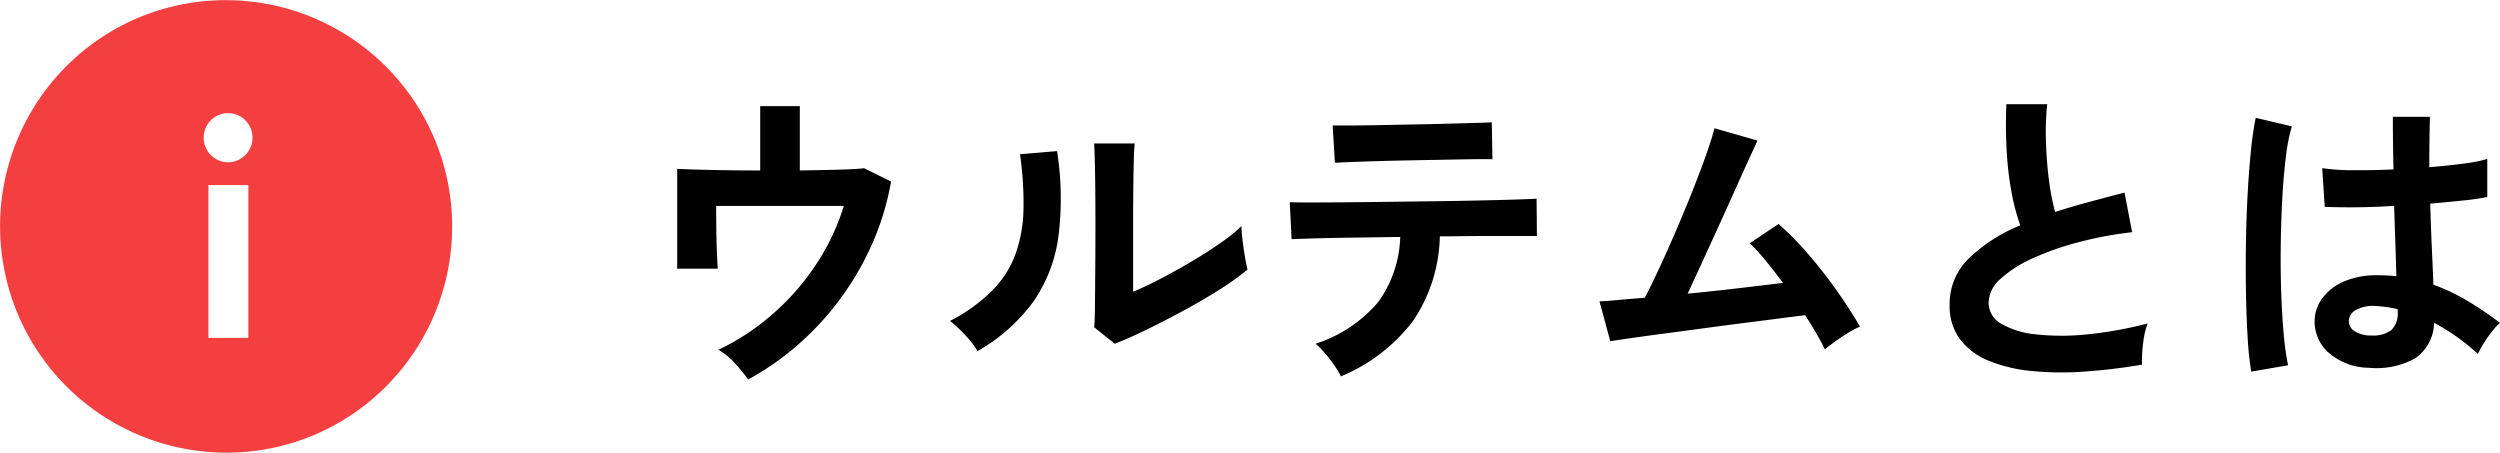
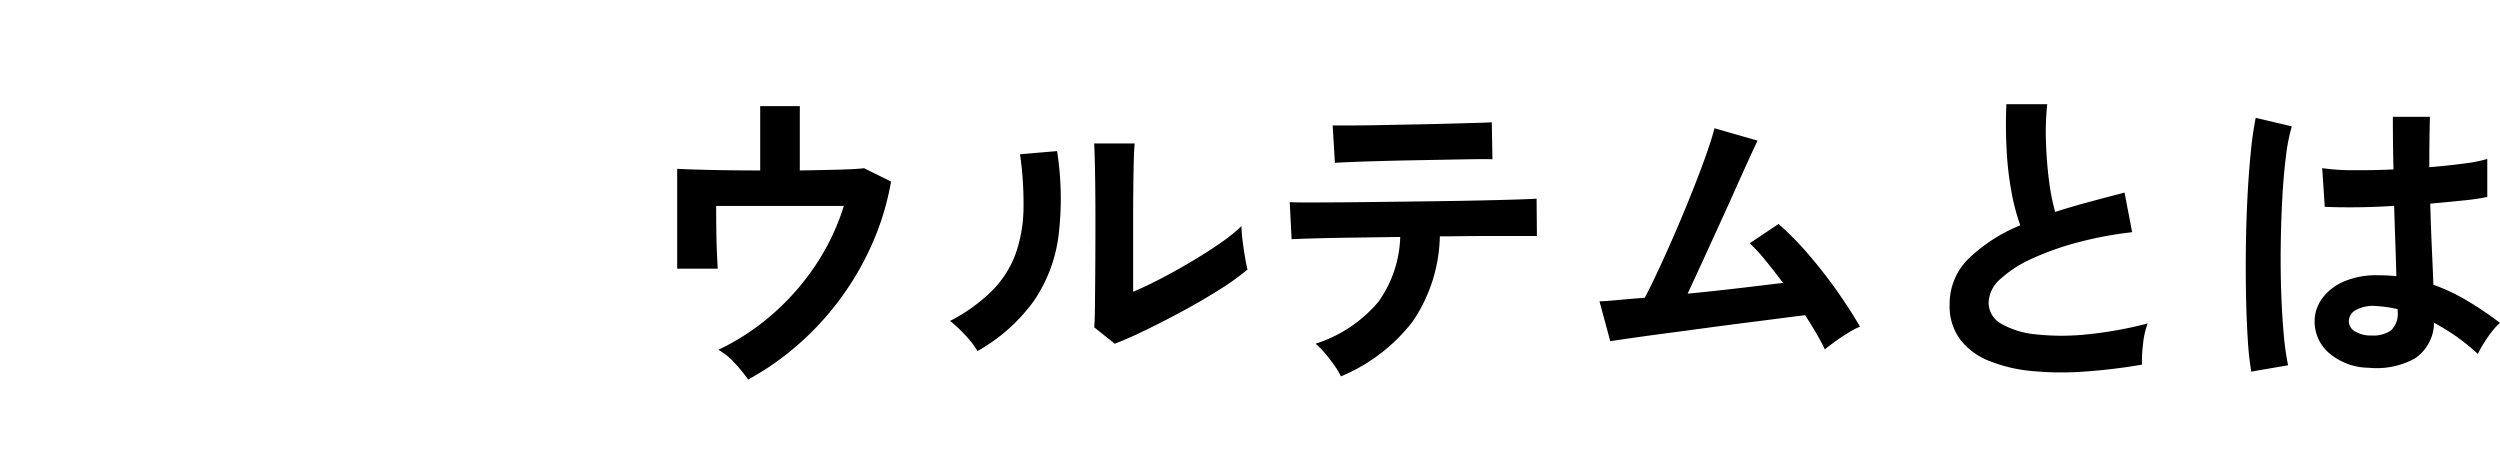
<svg xmlns="http://www.w3.org/2000/svg" width="220.928" height="40" viewBox="0 0 220.928 40">
  <g id="グループ_4997" data-name="グループ 4997" transform="translate(-231 -5666)">
-     <path id="前面オブジェクトで型抜き_1" data-name="前面オブジェクトで型抜き 1" d="M20,40A20.005,20.005,0,0,1,12.215,1.572a20.005,20.005,0,0,1,15.57,36.856A19.875,19.875,0,0,1,20,40ZM18.42,16.356v13.5h3.528v-13.5ZM20.156,10A2.151,2.151,0,0,0,18,12.156a2.133,2.133,0,0,0,.63,1.54,2.131,2.131,0,0,0,3.052,0,2.133,2.133,0,0,0,.63-1.54A2.151,2.151,0,0,0,20.156,10Z" transform="translate(231 5666)" fill="#f43f41" />
    <path id="パス_1574" data-name="パス 1574" d="M11.116,1.54A13.336,13.336,0,0,0,9.954.112a5.721,5.721,0,0,0-1.47-1.2A20.8,20.8,0,0,0,13.23-4.2a21.651,21.651,0,0,0,3.836-4.354,20.115,20.115,0,0,0,2.506-5.25H8.288q0,.98.014,2.114t.056,2.072q.042.938.07,1.358H4.844v-8.82q1.064.056,3.066.1t4.27.042v-5.684h3.5v5.684q1.9-.028,3.444-.07t2.24-.126l2.38,1.176a23.541,23.541,0,0,1-1.68,5.53,25.492,25.492,0,0,1-2.856,4.9,25.381,25.381,0,0,1-3.752,4.046A24.545,24.545,0,0,1,11.116,1.54Zm32.4-3.164L41.692-3.08q.056-.448.07-1.848T41.79-8.26q.014-1.932.014-3.92,0-2.464-.028-4.284t-.084-2.856h3.584q-.056.5-.084,1.61t-.042,2.534q-.014,1.428-.014,2.856v6.1q1.2-.5,2.59-1.232t2.744-1.54q1.358-.812,2.478-1.6a13.393,13.393,0,0,0,1.764-1.428,10.924,10.924,0,0,0,.1,1.316q.1.784.224,1.5t.21,1.022A22.265,22.265,0,0,1,52.822-6.44q-1.5.952-3.206,1.876T46.3-2.856Q44.688-2.072,43.512-1.624ZM31.388-.98A8.518,8.518,0,0,0,30.3-2.38a11.405,11.405,0,0,0-1.344-1.26A14.887,14.887,0,0,0,32.69-6.328a9.032,9.032,0,0,0,2.058-3.234,12.523,12.523,0,0,0,.7-3.962,30.253,30.253,0,0,0-.308-4.844l3.276-.28a27.148,27.148,0,0,1,.126,7.49,13.153,13.153,0,0,1-2.2,5.782A15.536,15.536,0,0,1,31.388-.98ZM63.5,1.26a6.749,6.749,0,0,0-.588-.98A13.352,13.352,0,0,0,62.076-.8a7.632,7.632,0,0,0-.812-.826,12.094,12.094,0,0,0,5.53-3.682A10.341,10.341,0,0,0,68.74-11.06L64.5-11q-2.03.028-3.458.07t-1.9.07l-.168-3.276q.336.028,1.6.028t3.108-.014q1.848-.014,4.018-.042l4.326-.056q2.156-.028,4.018-.07t3.136-.084q1.274-.042,1.61-.07l.028,3.3H76.664q-1.6,0-3.472.028H72.24A13.833,13.833,0,0,1,69.846-3.6,15.508,15.508,0,0,1,63.5,1.26Zm-.532-18.872-.2-3.3h1.4q1.064,0,2.548-.028L69.832-21q1.624-.028,3.108-.07l2.534-.07q1.05-.028,1.358-.056l.056,3.276q-.364-.028-1.414-.014t-2.492.042l-3.024.056q-1.582.028-3.038.07t-2.506.084Q63.364-17.64,62.972-17.612ZM106.26-1.12q-.28-.616-.728-1.386t-1.008-1.638q-.728.084-2.128.266t-3.164.406q-1.764.224-3.626.476T92.05-2.52q-1.694.224-2.954.406T87.3-1.848l-.952-3.528q.448,0,1.512-.1t2.492-.21q.56-1.064,1.288-2.632t1.5-3.36q.77-1.792,1.47-3.556t1.2-3.192q.5-1.428.7-2.24l3.808,1.092q-.28.588-.812,1.75t-1.2,2.66q-.672,1.5-1.414,3.122T95.438-8.862q-.714,1.554-1.3,2.814,2.3-.224,4.564-.49T102.564-7q-.812-1.092-1.582-2.03a13.983,13.983,0,0,0-1.358-1.47l2.548-1.708a26.3,26.3,0,0,1,2.618,2.66q1.33,1.54,2.52,3.22t2.058,3.192a7.462,7.462,0,0,0-1.064.56q-.588.364-1.134.756T106.26-1.12ZM134.288.224a50.986,50.986,0,0,1-5.124.616,27.3,27.3,0,0,1-4.648-.056,13.211,13.211,0,0,1-3.78-.91,5.978,5.978,0,0,1-2.534-1.9,4.934,4.934,0,0,1-.91-3.038,5.587,5.587,0,0,1,1.694-4.1,14.449,14.449,0,0,1,4.55-2.926,18.09,18.09,0,0,1-.77-2.9,28.312,28.312,0,0,1-.434-3.7q-.112-2-.028-4.1h3.612a23.765,23.765,0,0,0-.112,3.318q.056,1.778.266,3.4a19.354,19.354,0,0,0,.546,2.8q1.4-.448,2.954-.868t3.178-.84l.672,3.5a32.906,32.906,0,0,0-4.732.882,25.081,25.081,0,0,0-4.06,1.428,10.517,10.517,0,0,0-2.842,1.82,2.883,2.883,0,0,0-1.05,2.086,2.128,2.128,0,0,0,1.12,1.876,7.554,7.554,0,0,0,3.08.938,21.188,21.188,0,0,0,4.494,0,34.52,34.52,0,0,0,5.362-.966,7.1,7.1,0,0,0-.406,1.792A12.5,12.5,0,0,0,134.288.224ZM154.336.5a5.5,5.5,0,0,1-3.5-1.288A3.664,3.664,0,0,1,149.548-3.7a3.413,3.413,0,0,1,.7-1.974,4.634,4.634,0,0,1,1.9-1.456,7.219,7.219,0,0,1,2.94-.546,15.8,15.8,0,0,1,1.68.084q-.028-1.232-.084-2.8t-.112-3.416q-1.736.112-3.36.126t-2.772-.042l-.224-3.416a18.72,18.72,0,0,0,2.73.182q1.694.014,3.57-.07-.028-1.12-.042-2.282t-.014-2.366h3.276q-.028,1.064-.042,2.184t-.014,2.268q1.68-.14,3.052-.322a12.79,12.79,0,0,0,2.072-.406v3.36a21.081,21.081,0,0,1-2.128.308q-1.344.14-2.912.28.056,2.044.14,3.906t.14,3.262A17.176,17.176,0,0,1,163.072-5.4a30.71,30.71,0,0,1,2.856,1.932,4.993,4.993,0,0,0-.714.77,11.464,11.464,0,0,0-.742,1.064,9.088,9.088,0,0,0-.5.91A18.386,18.386,0,0,0,160.1-3.472a3.857,3.857,0,0,1-1.694,3.15A7.036,7.036,0,0,1,154.336.5ZM143.948.84a26.058,26.058,0,0,1-.308-2.814q-.112-1.722-.154-3.836t-.014-4.368q.028-2.254.14-4.41t.294-3.976a29.491,29.491,0,0,1,.434-3.024l3.192.756a15.727,15.727,0,0,0-.518,2.632q-.21,1.652-.322,3.682t-.14,4.186q-.028,2.156.042,4.186t.224,3.71A23.489,23.489,0,0,0,147.2.28Zm10.64-3.192a2.708,2.708,0,0,0,1.722-.462,2.039,2.039,0,0,0,.574-1.666v-.2a11.337,11.337,0,0,0-1.988-.28,3.14,3.14,0,0,0-1.666.336,1.149,1.149,0,0,0-.658.952,1.032,1.032,0,0,0,.532.952A2.687,2.687,0,0,0,154.588-2.352Z" transform="translate(286 5698)" />
  </g>
</svg>